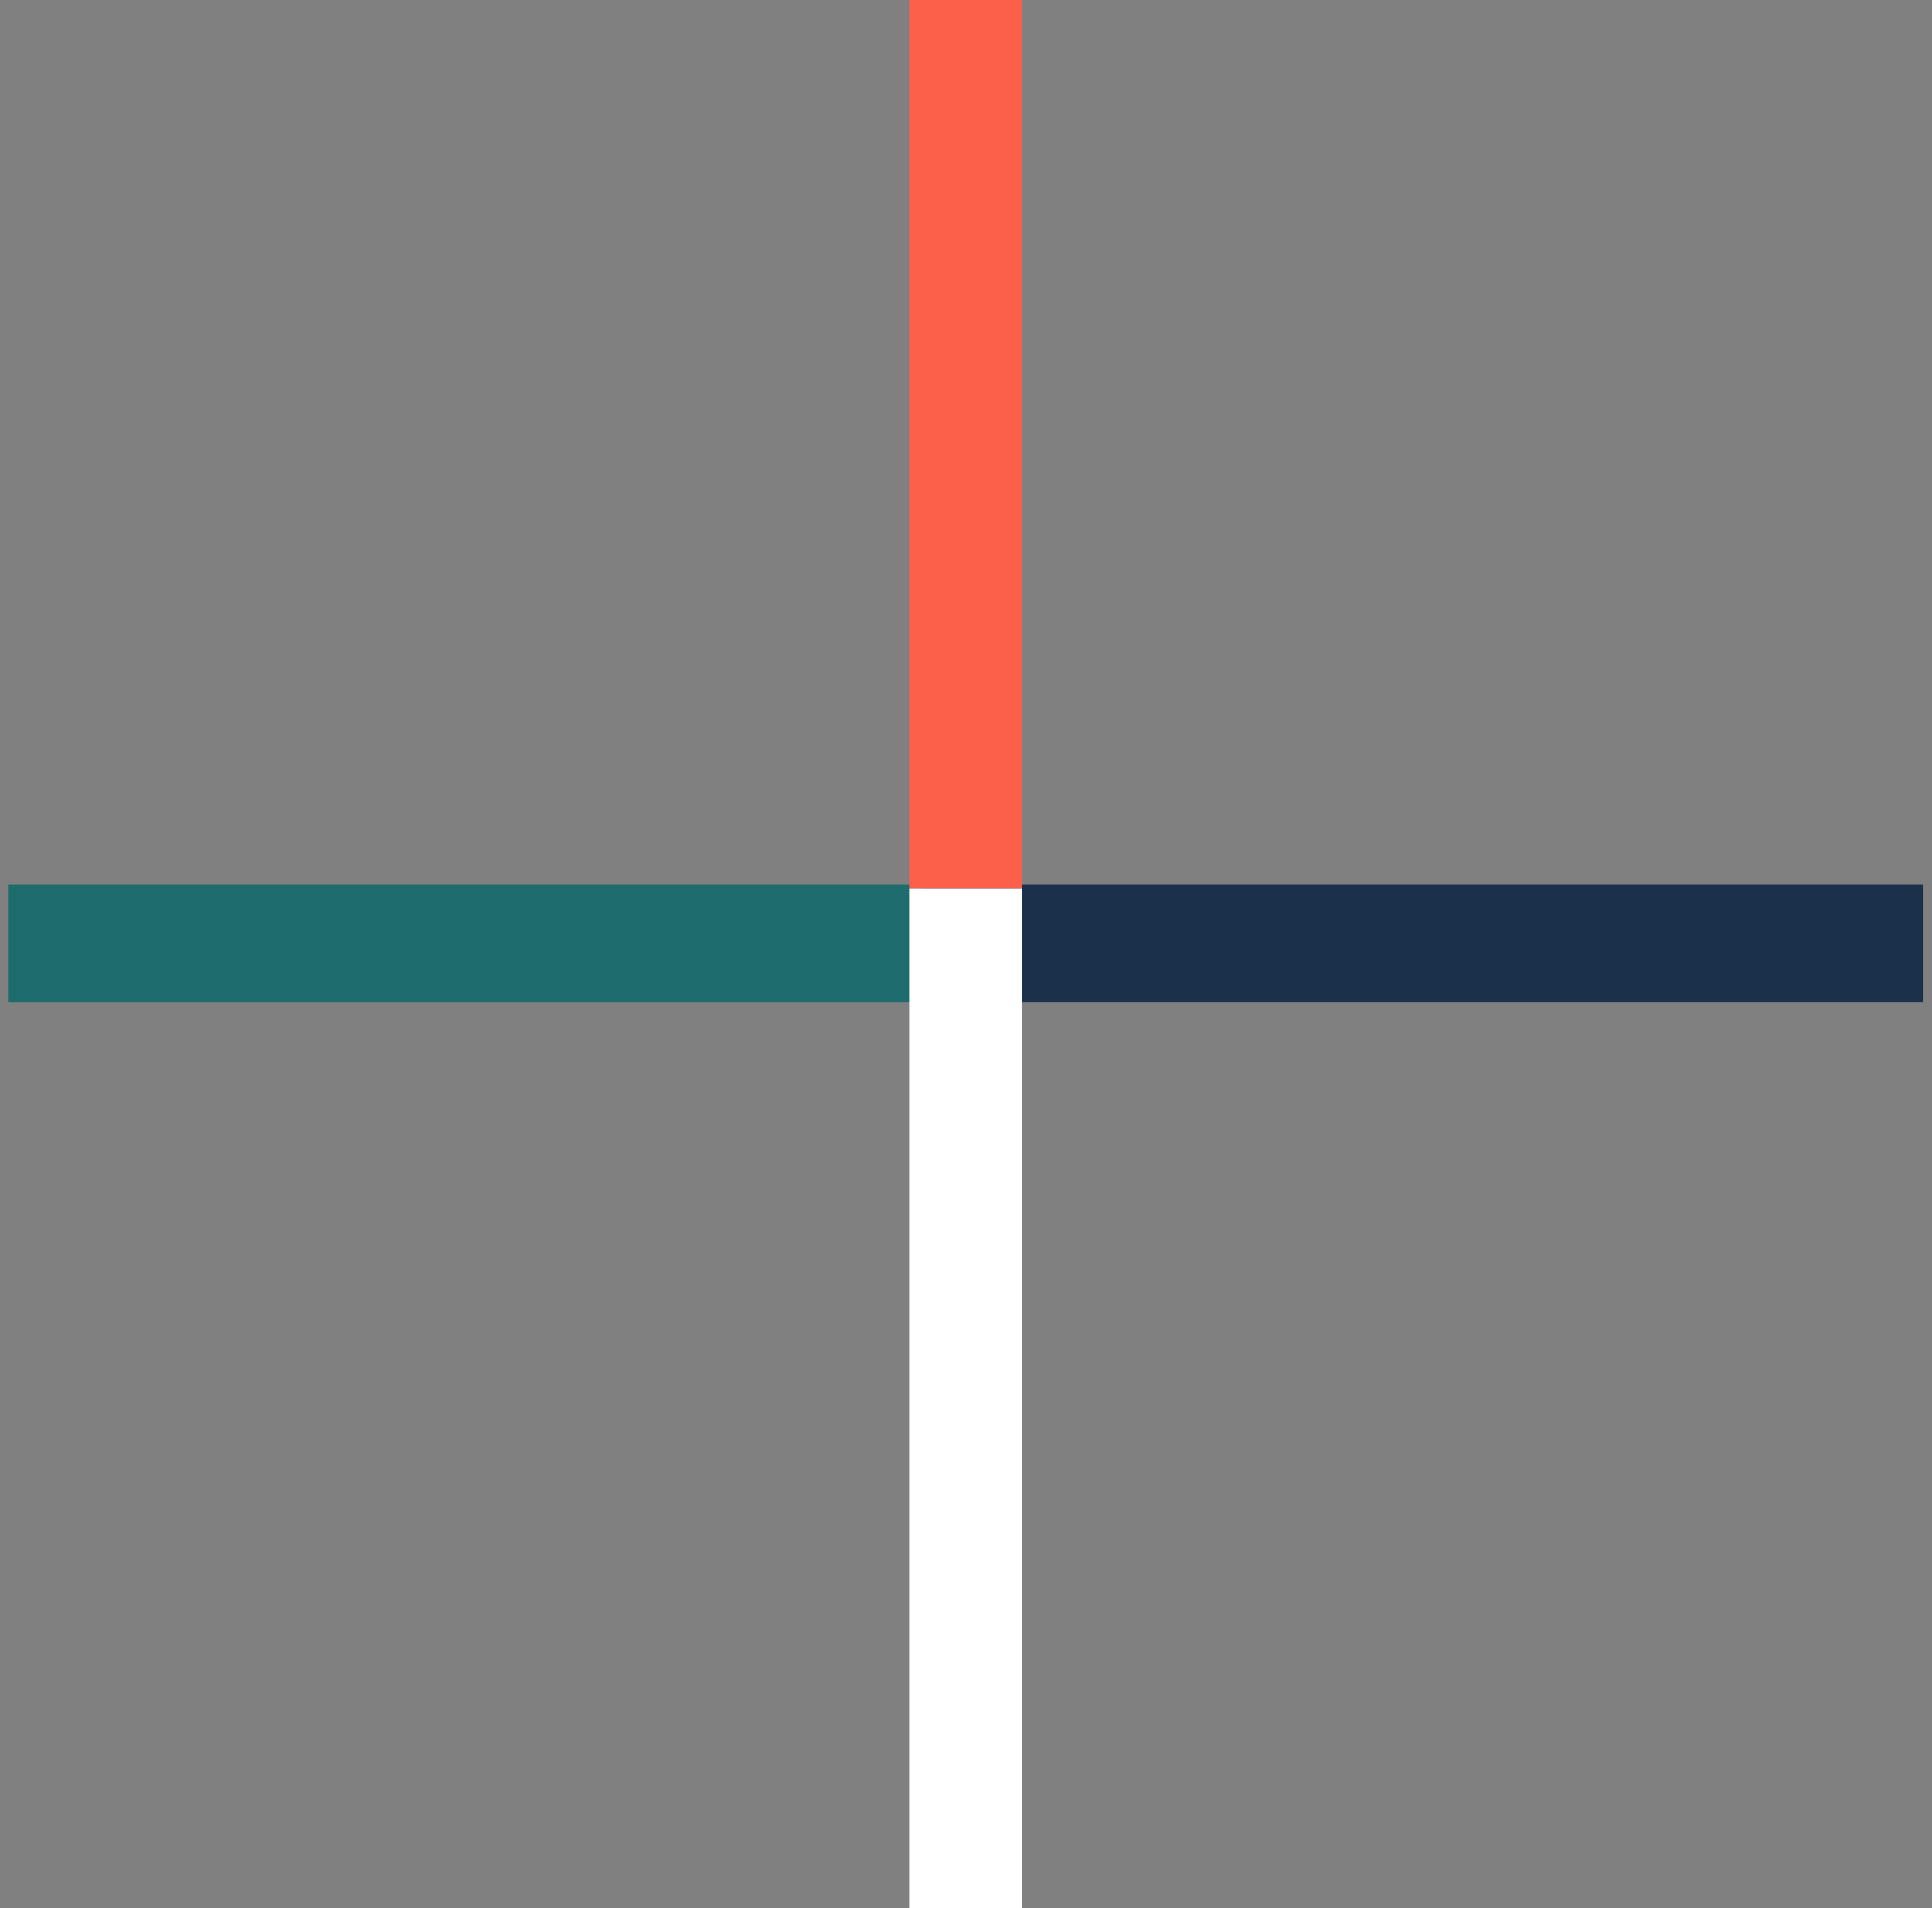
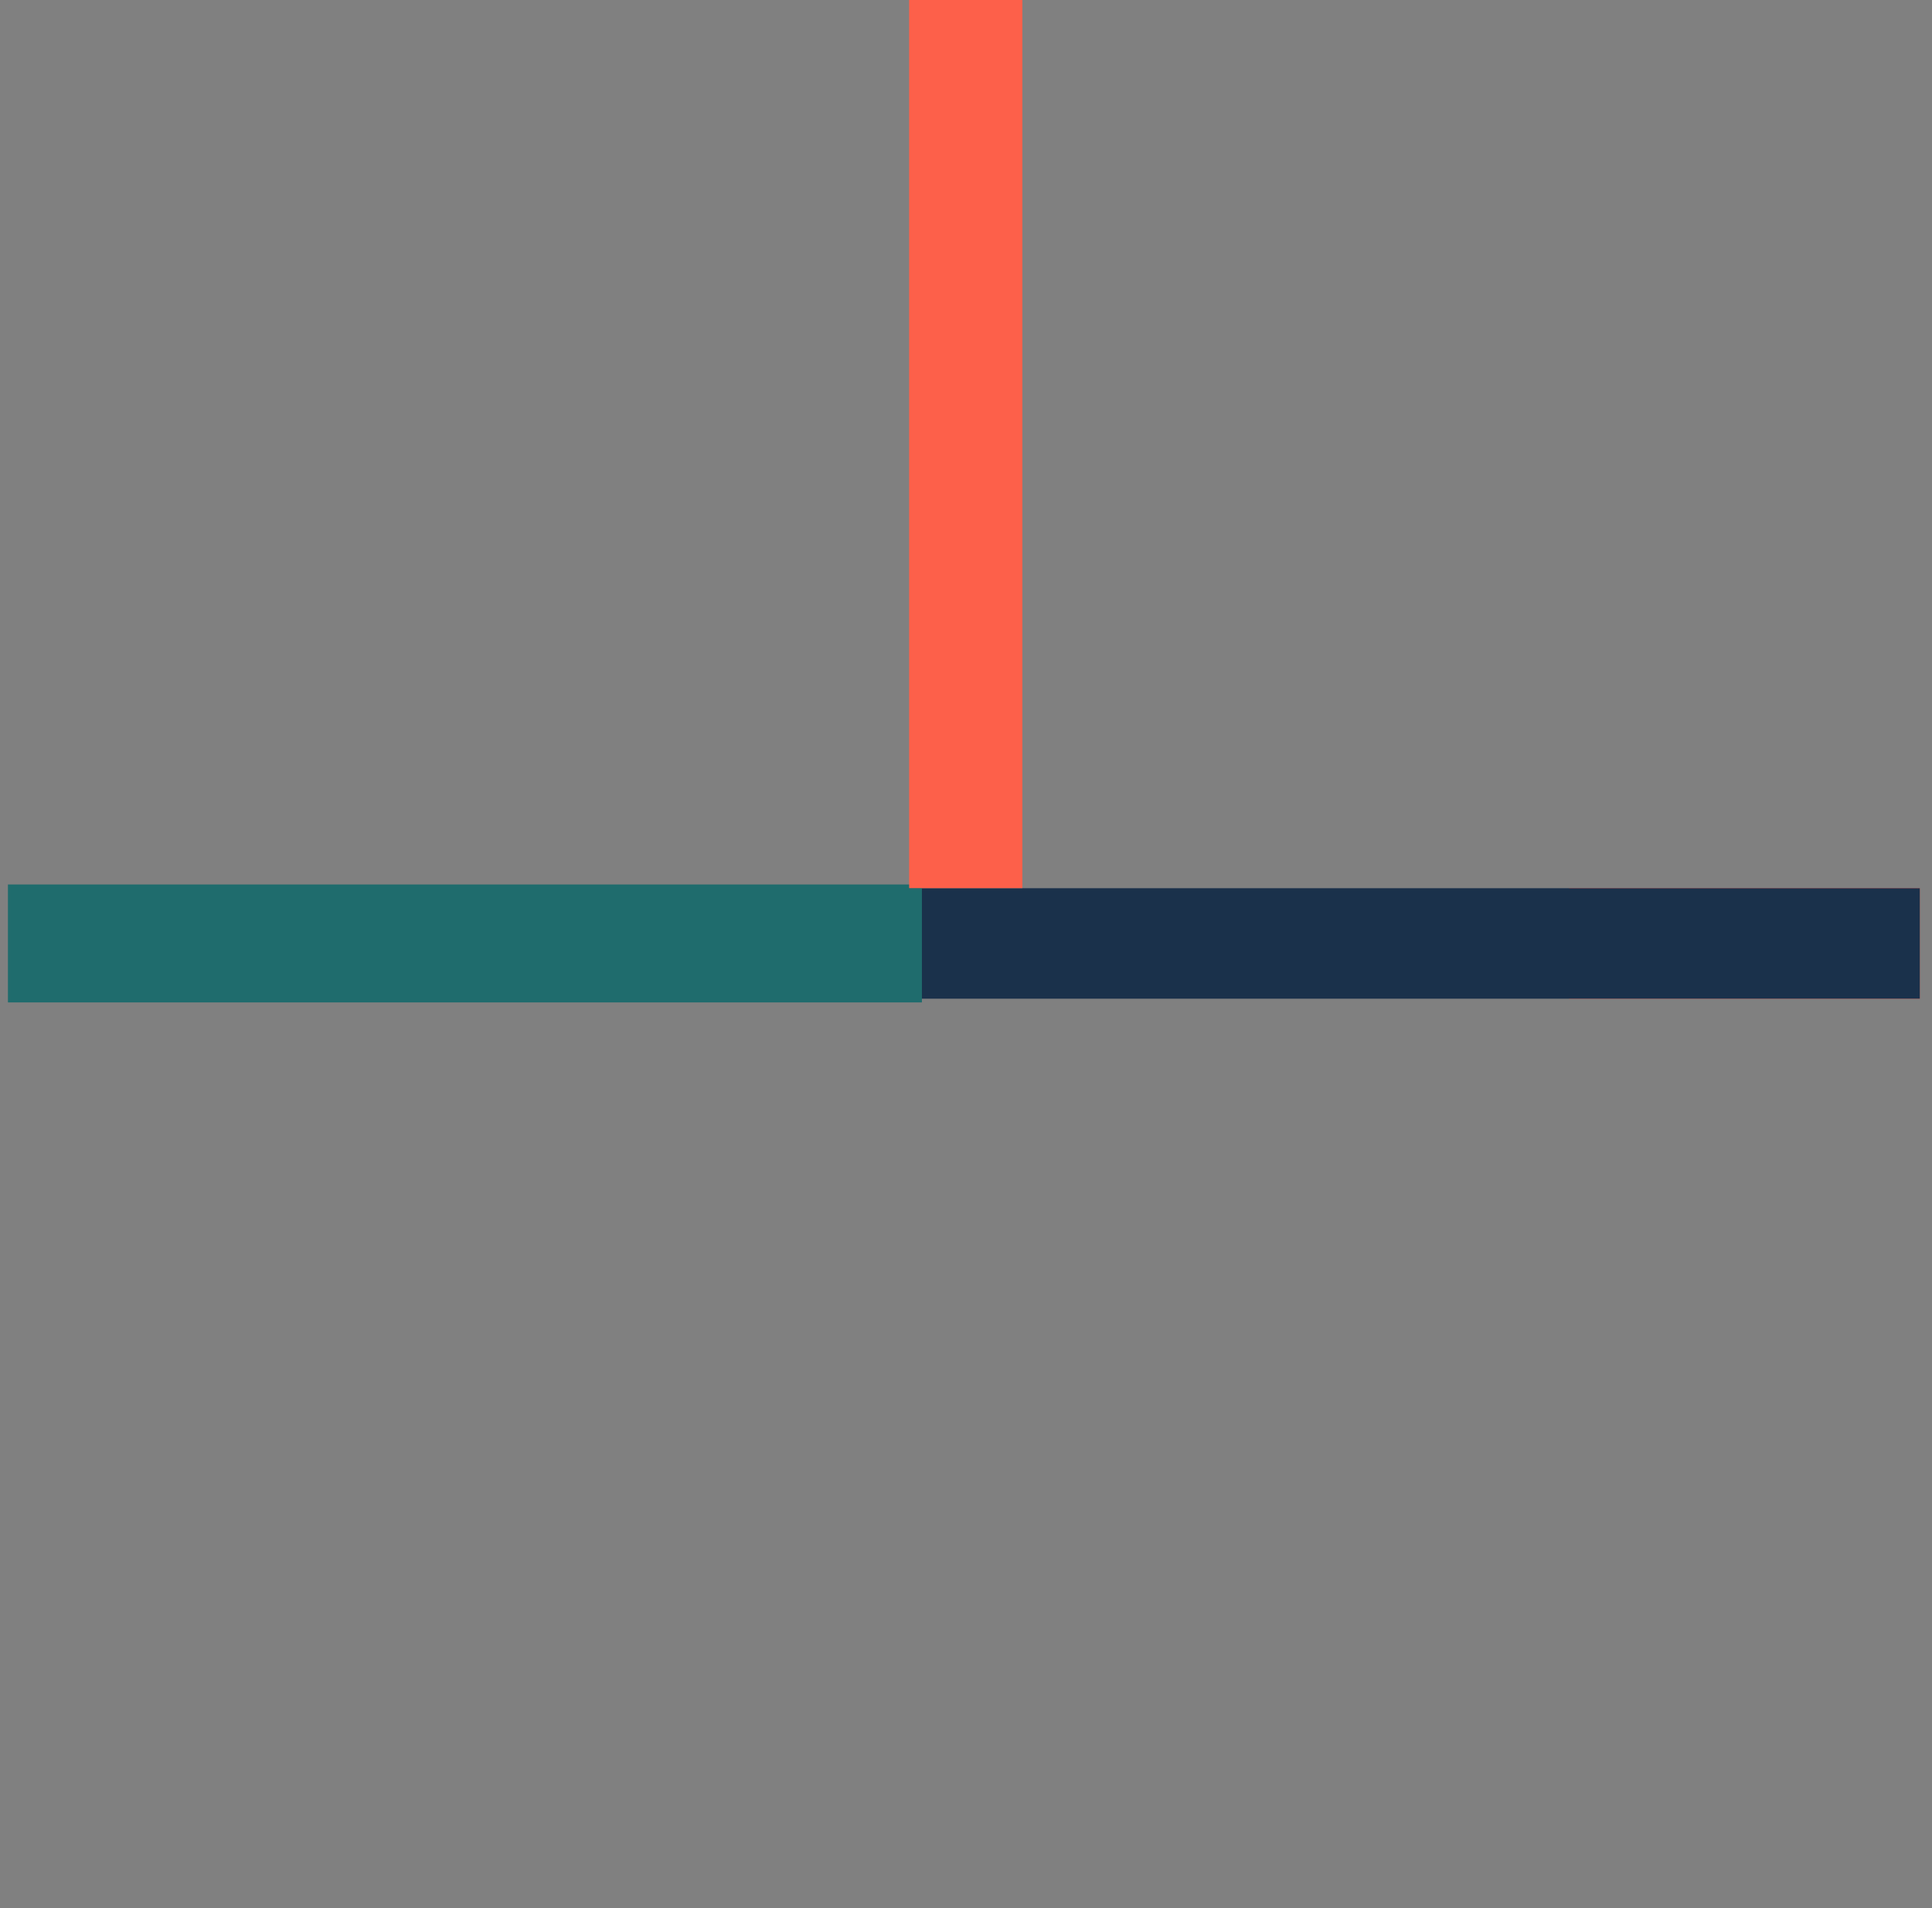
<svg xmlns="http://www.w3.org/2000/svg" width="162" height="160" viewBox="0 0 162 160" fill="none">
  <rect x="0" y="0" width="162" height="160" fill="#808080" stroke="none" />
  <g id="Group">
    <g id="Group_2">
-       <path id="Vector" d="M160.978 74.479H131.564V83.743H160.978V74.479Z" fill="#FD604A" />
+       <path id="Vector" d="M160.978 74.479H131.564V83.743H160.978V74.479" fill="#FD604A" />
      <g id="Group_3">
        <path id="Vector_2" d="M160.98 74.479H76.994V83.743H160.98V74.479Z" fill="#1A314B" />
-         <path id="Vector_3" d="M161.291 84.055H76.682V74.167H161.291V84.055ZM77.305 83.431H160.668V74.791H77.305V83.431Z" fill="#1A314B" />
      </g>
      <g id="Group_4">
        <path id="Vector_4" d="M76.992 74.479H0.979V83.743H76.992V74.479Z" fill="#1F6C6D" />
        <path id="Vector_5" d="M77.303 84.055H0.666V74.167H77.303V84.055ZM1.29 83.431H76.68V74.791H1.29V83.431Z" fill="#1F6C6D" />
      </g>
    </g>
    <g id="Group_5">
-       <path id="Vector_6" d="M85.725 74.479H76.231V160H85.725V74.479Z" fill="white" />
      <path id="Vector_7" d="M85.725 0H76.231V74.473H85.725V0Z" fill="#FD604A" />
    </g>
  </g>
</svg>